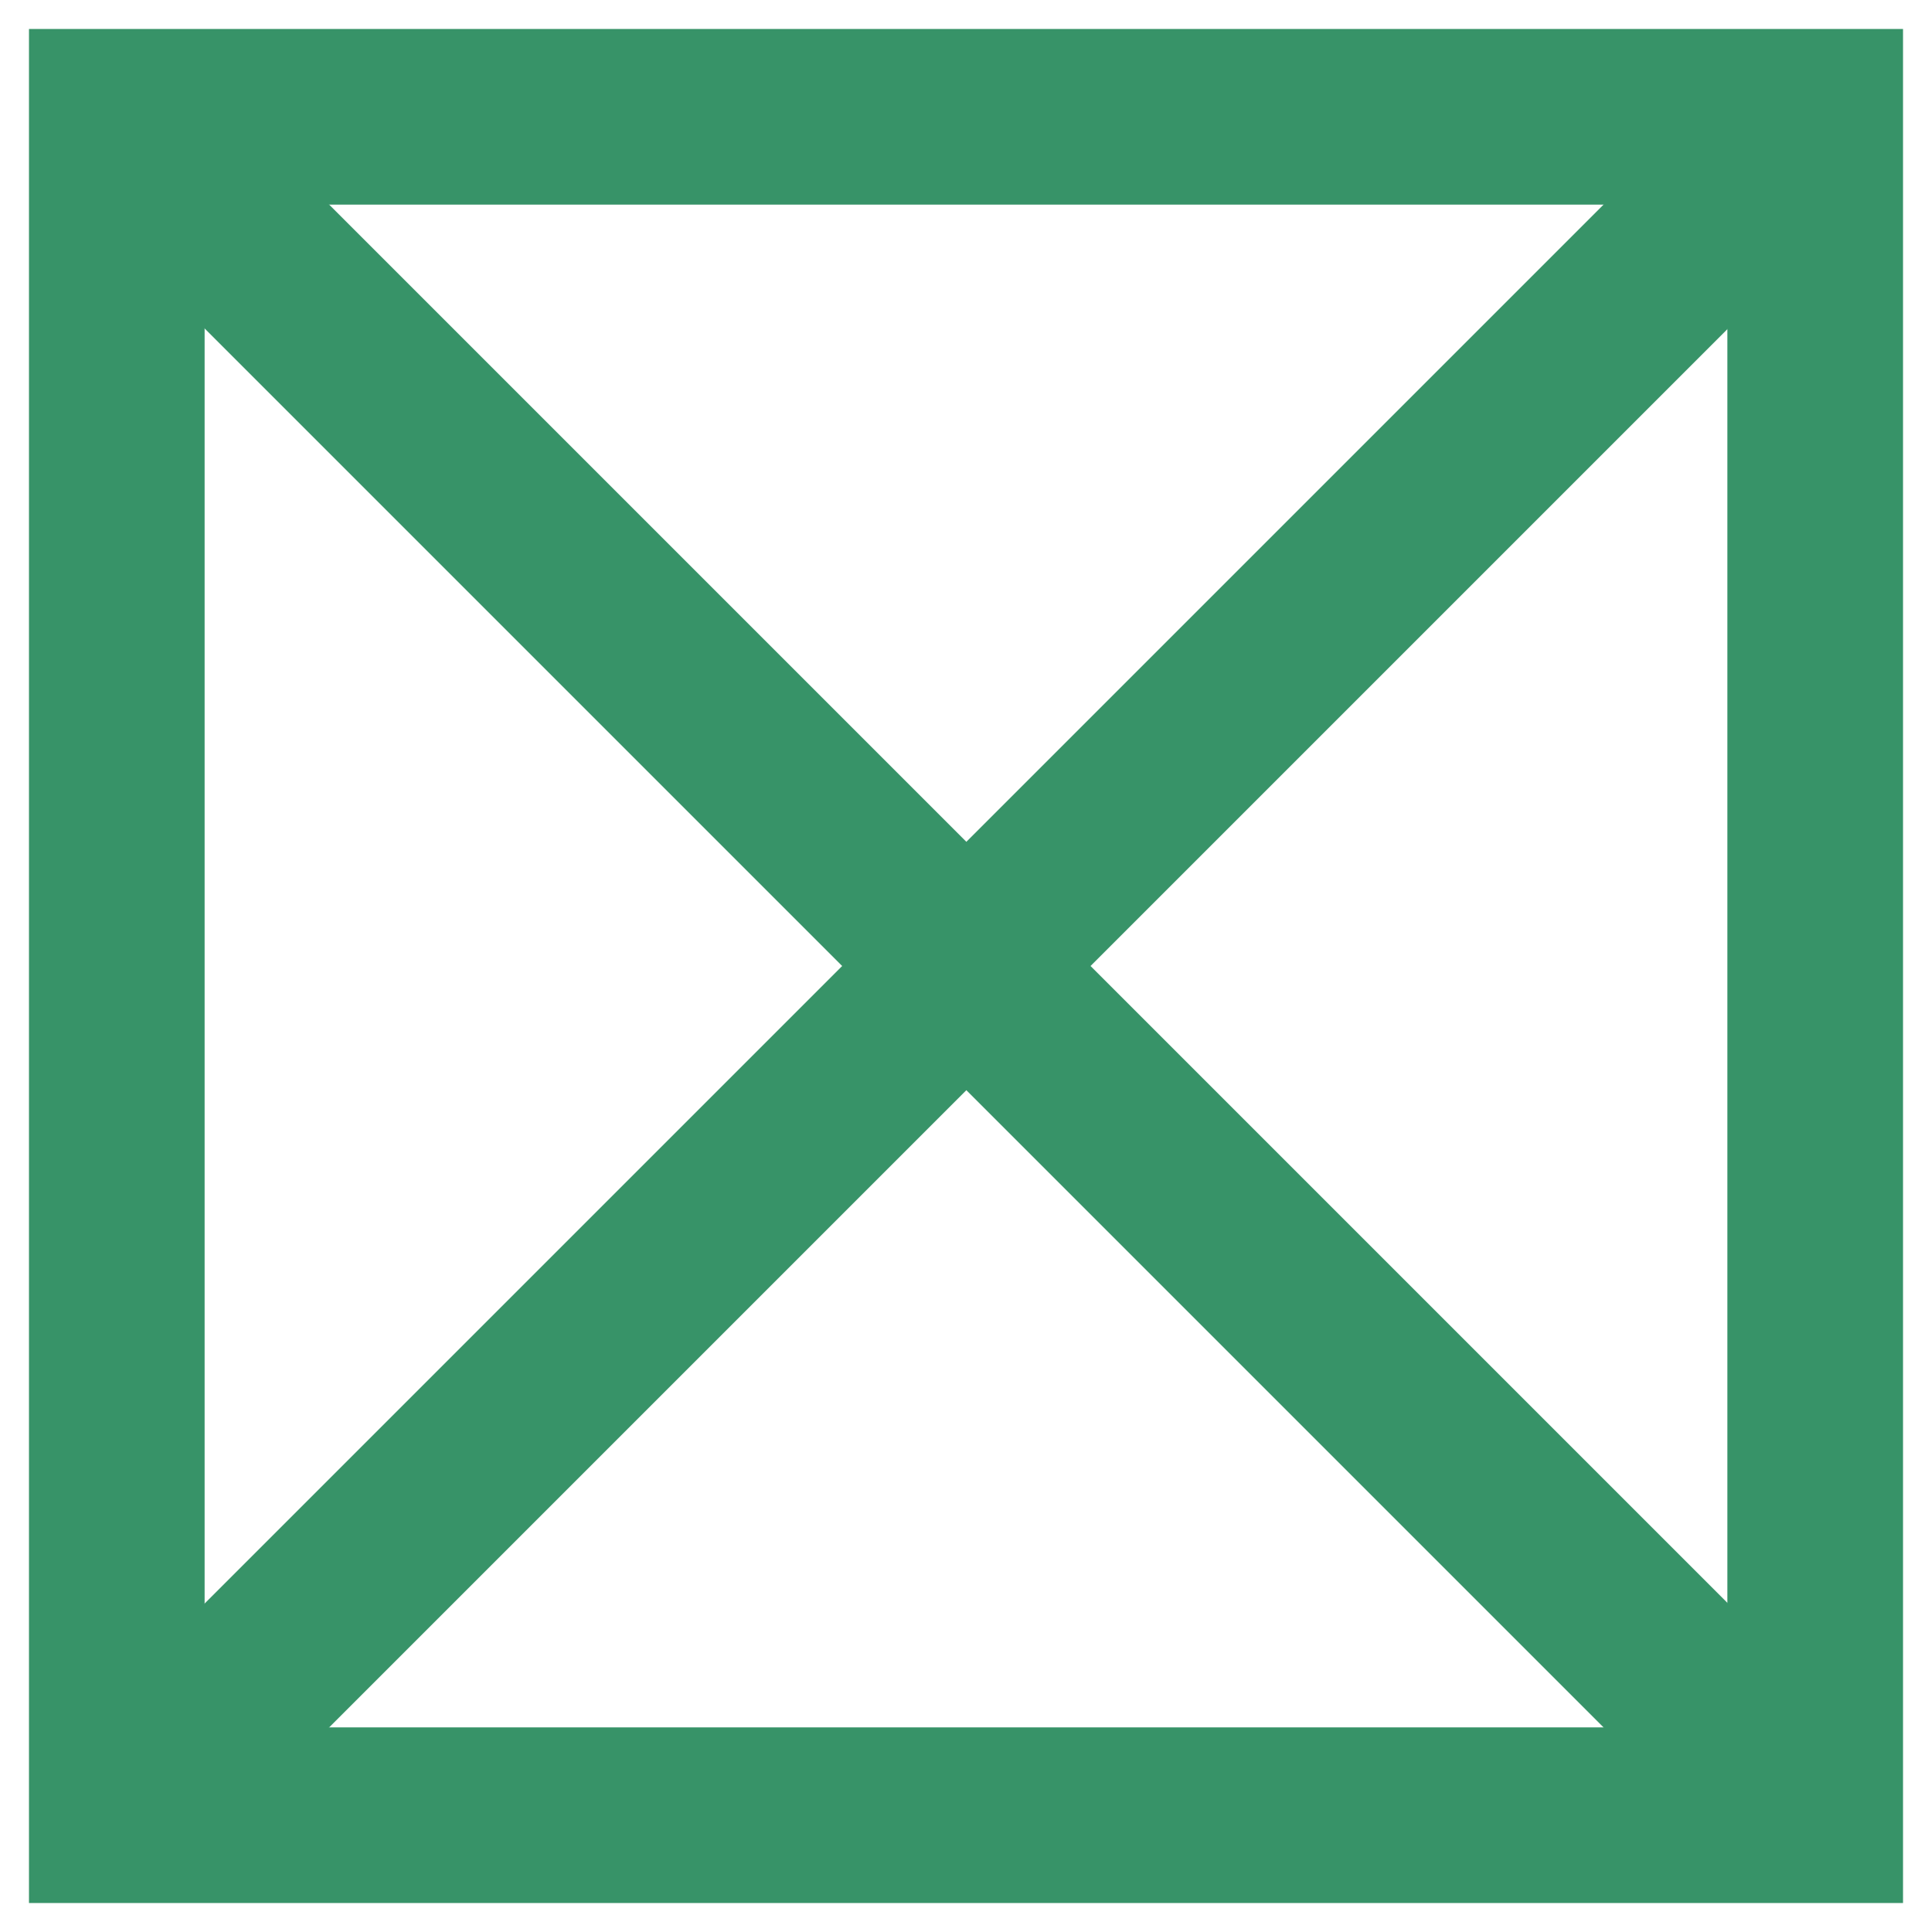
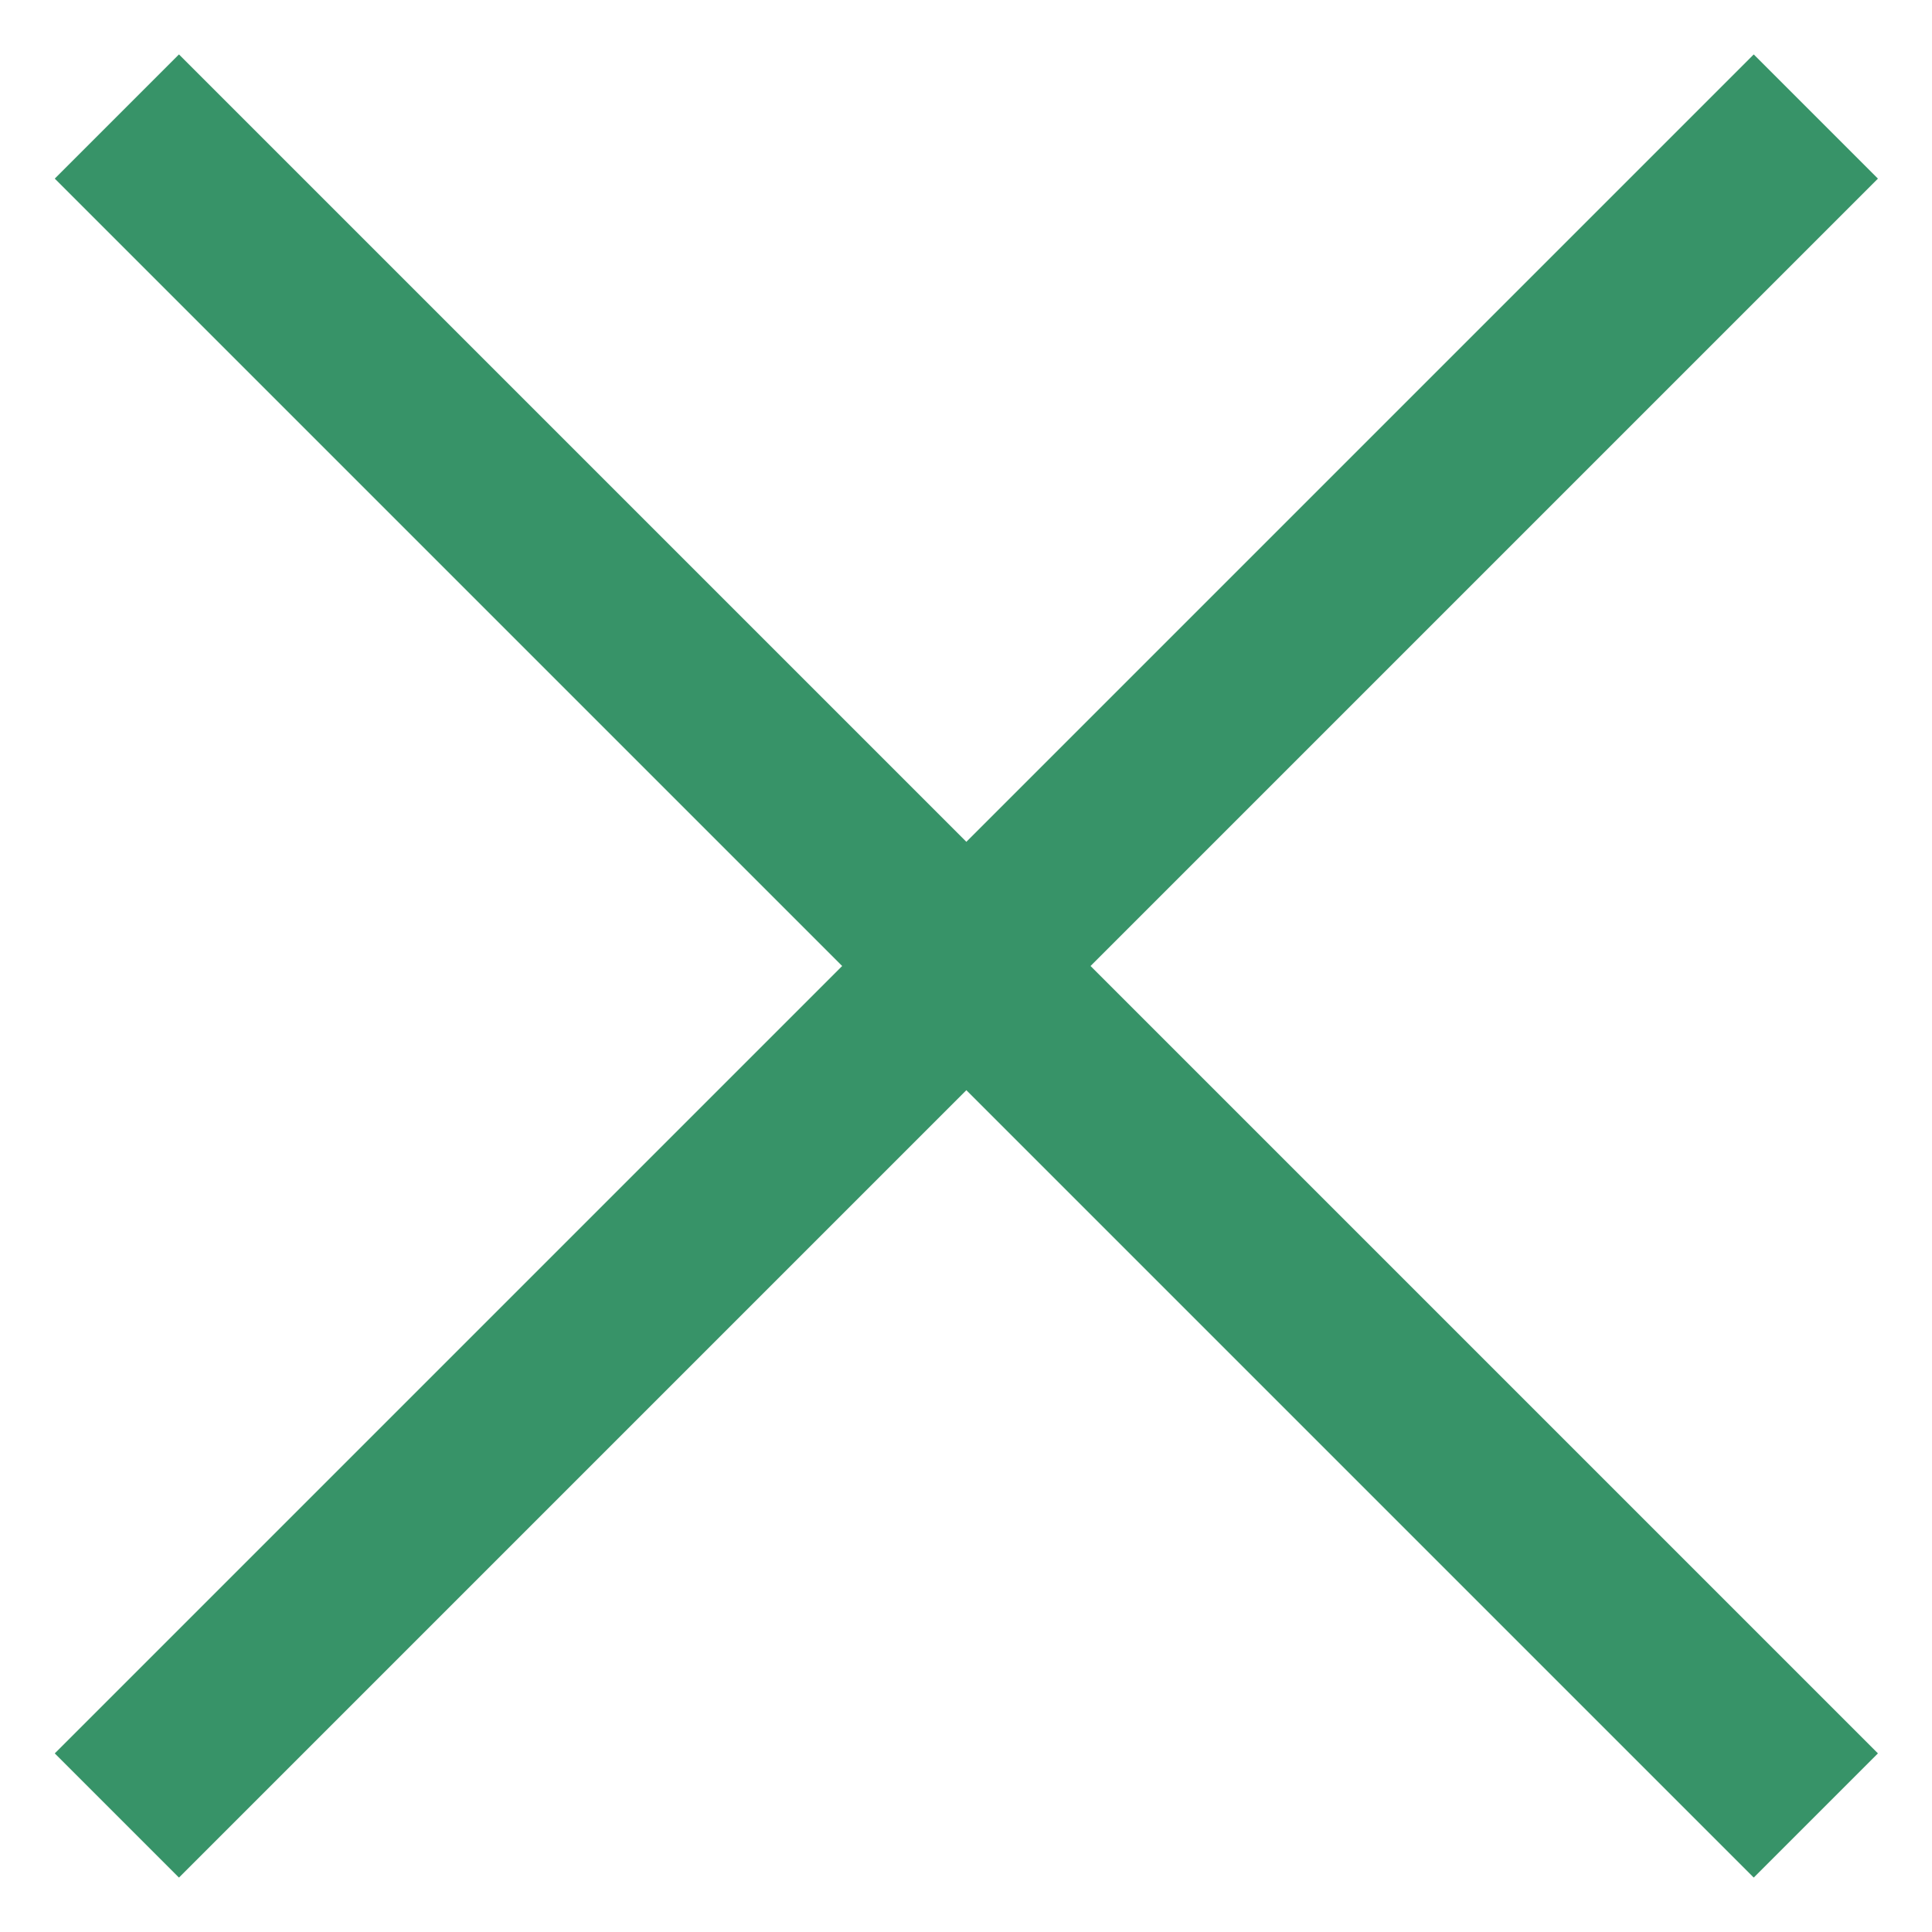
<svg xmlns="http://www.w3.org/2000/svg" width="22px" height="22px" viewBox="0 0 22 22" version="1.1">
  <title>E2F91584-4922-4BC4-9634-62E73ED11424</title>
  <desc>Created with sketchtool.</desc>
  <g id="-Desktop" stroke="none" stroke-width="1" fill="none" fill-rule="evenodd">
    <g id="P23" transform="translate(-326, -308)">
      <g id="icon-2" transform="translate(317, 299)">
-         <path d="M30.67,30.67 L9.33,30.67 L9.33,9.33 L30.67,9.33 L30.67,30.67 Z M11.33,28.67 L28.67,28.67 L28.67,11.33 L11.33,11.33 L11.33,28.67 Z" id="Shape" fill="#379368" fill-rule="nonzero" />
        <rect id="Rectangle" fill="#379368" fill-rule="nonzero" transform="translate(20.004, 20) rotate(-45) translate(-20.004, -20) " x="19.004" y="6.32" width="2" height="27.36" />
        <rect id="Rectangle" fill="#379368" fill-rule="nonzero" transform="translate(20.004, 20) rotate(-45) translate(-20.004, -20) " x="6.324" y="19" width="27.36" height="2" />
-         <rect id="Rectangle" x="0" y="0" width="40" height="40" />
      </g>
    </g>
  </g>
</svg>